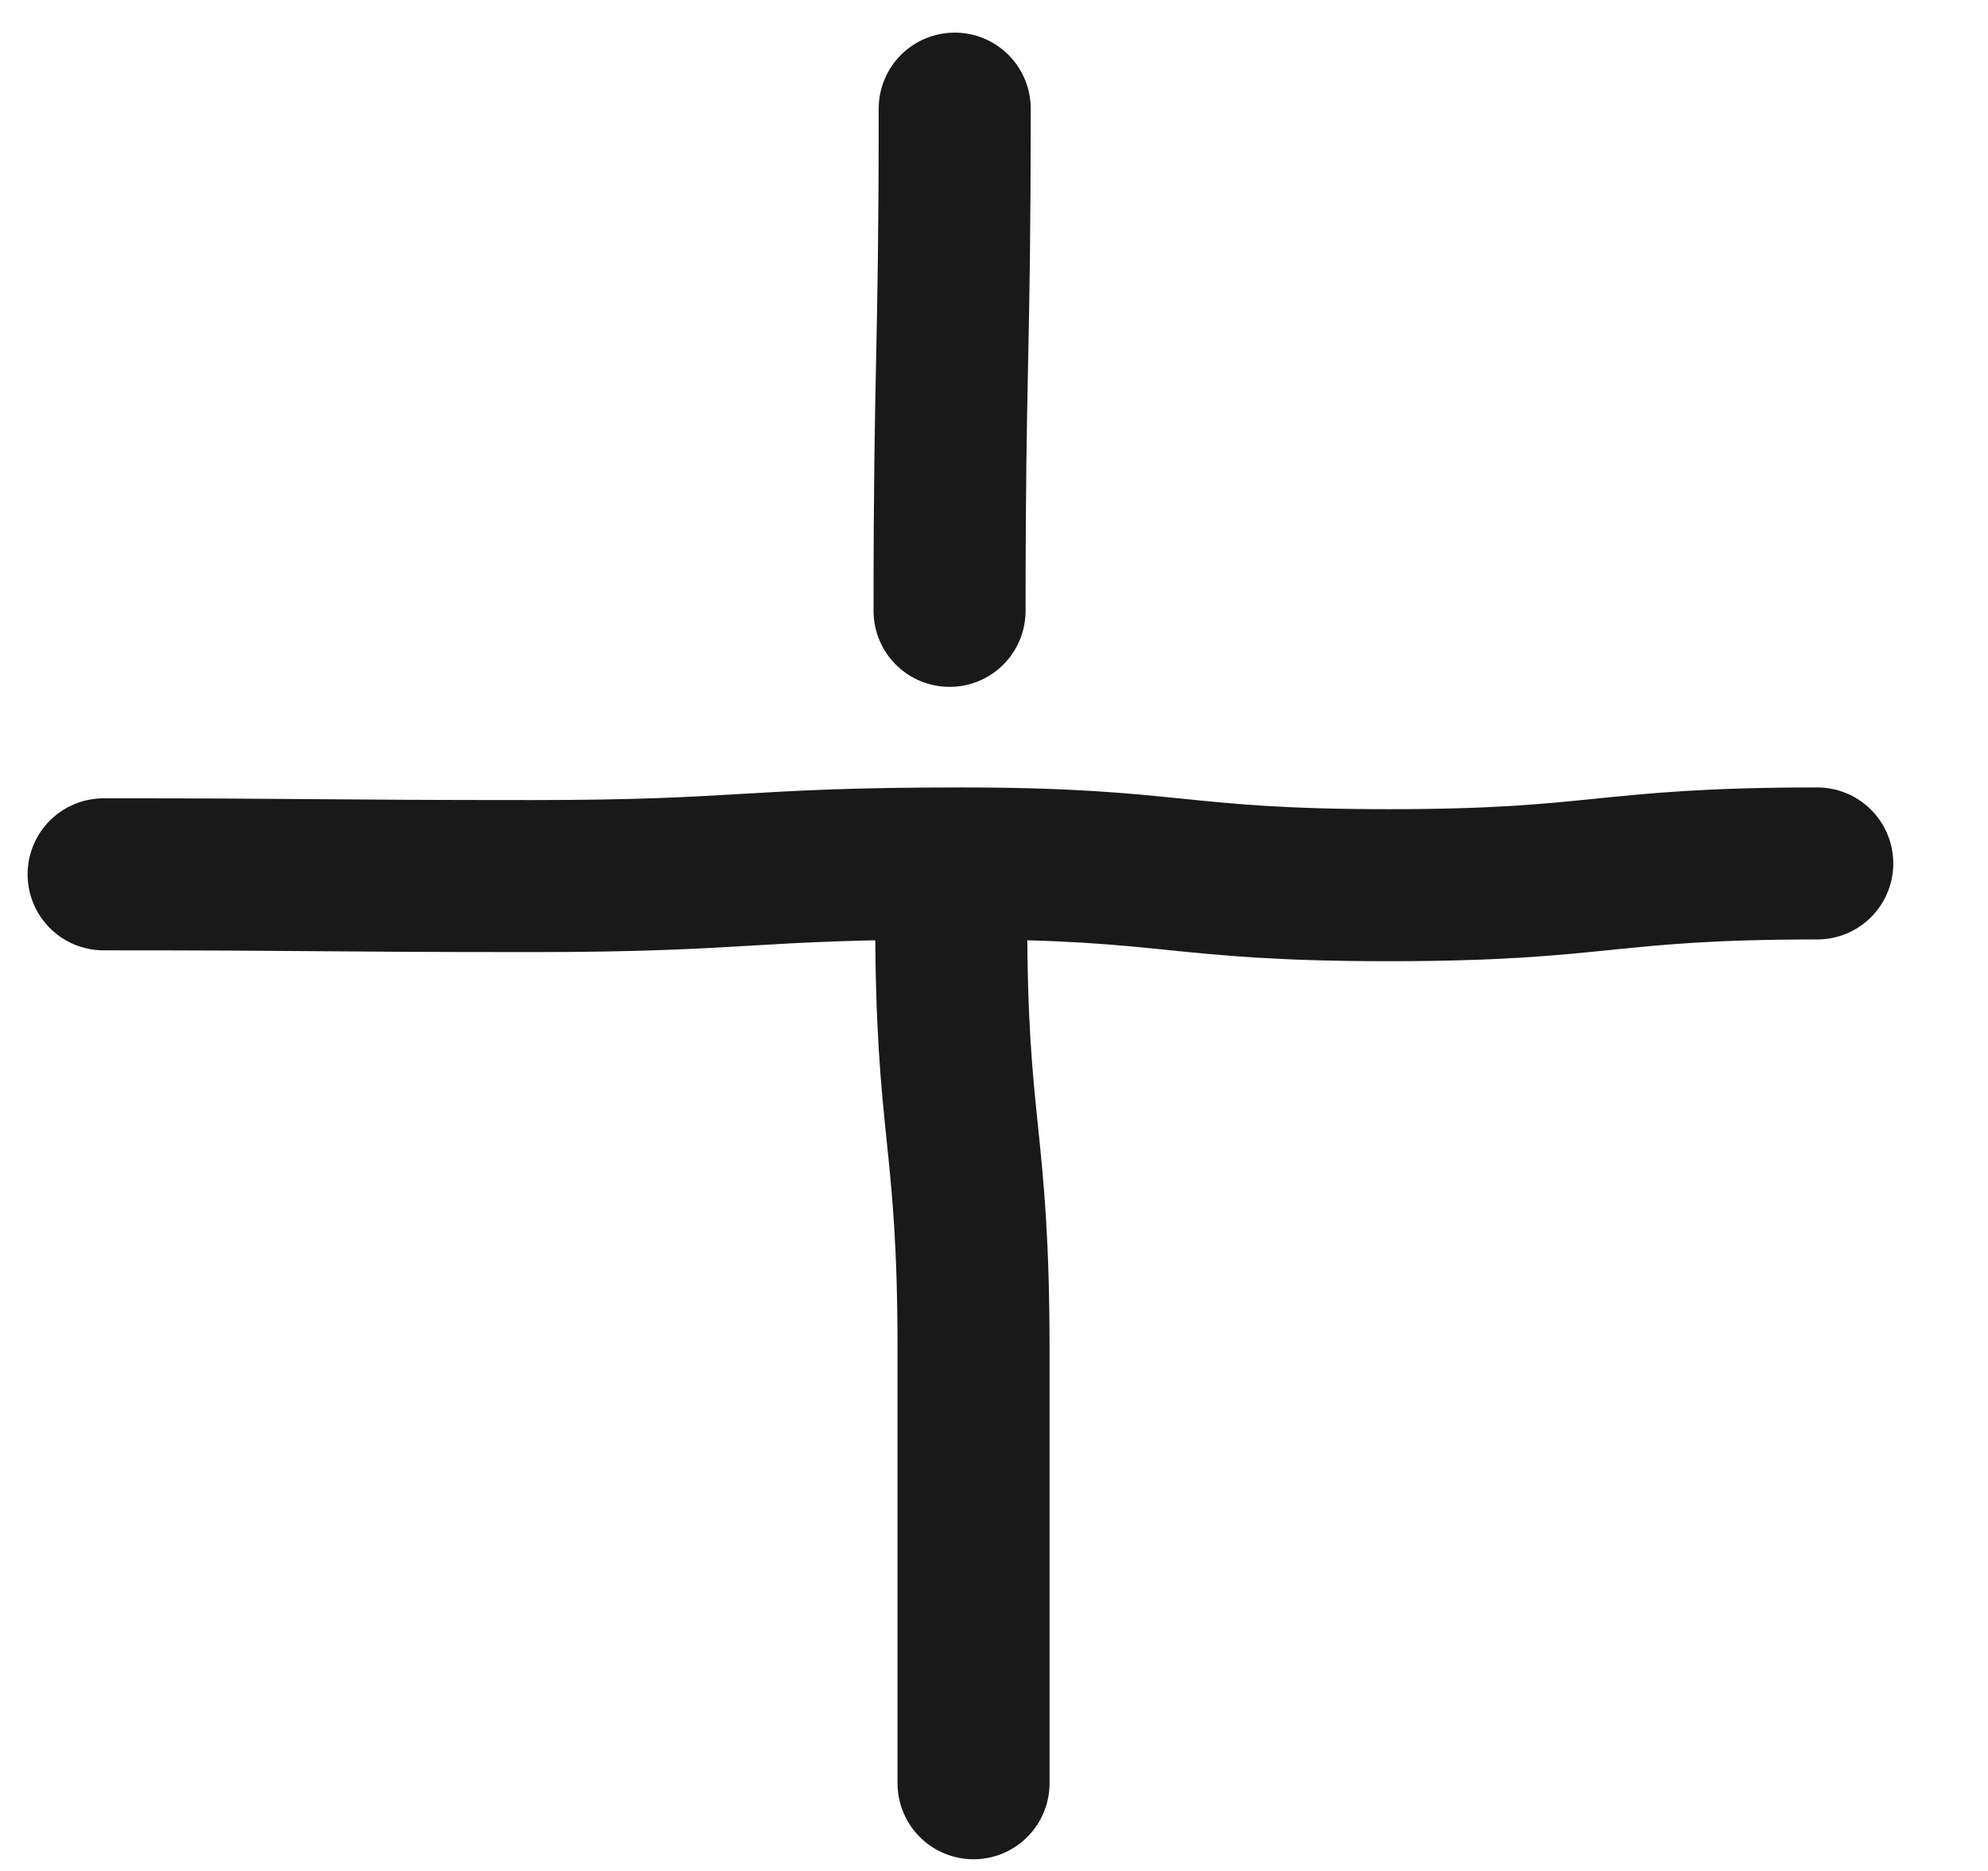
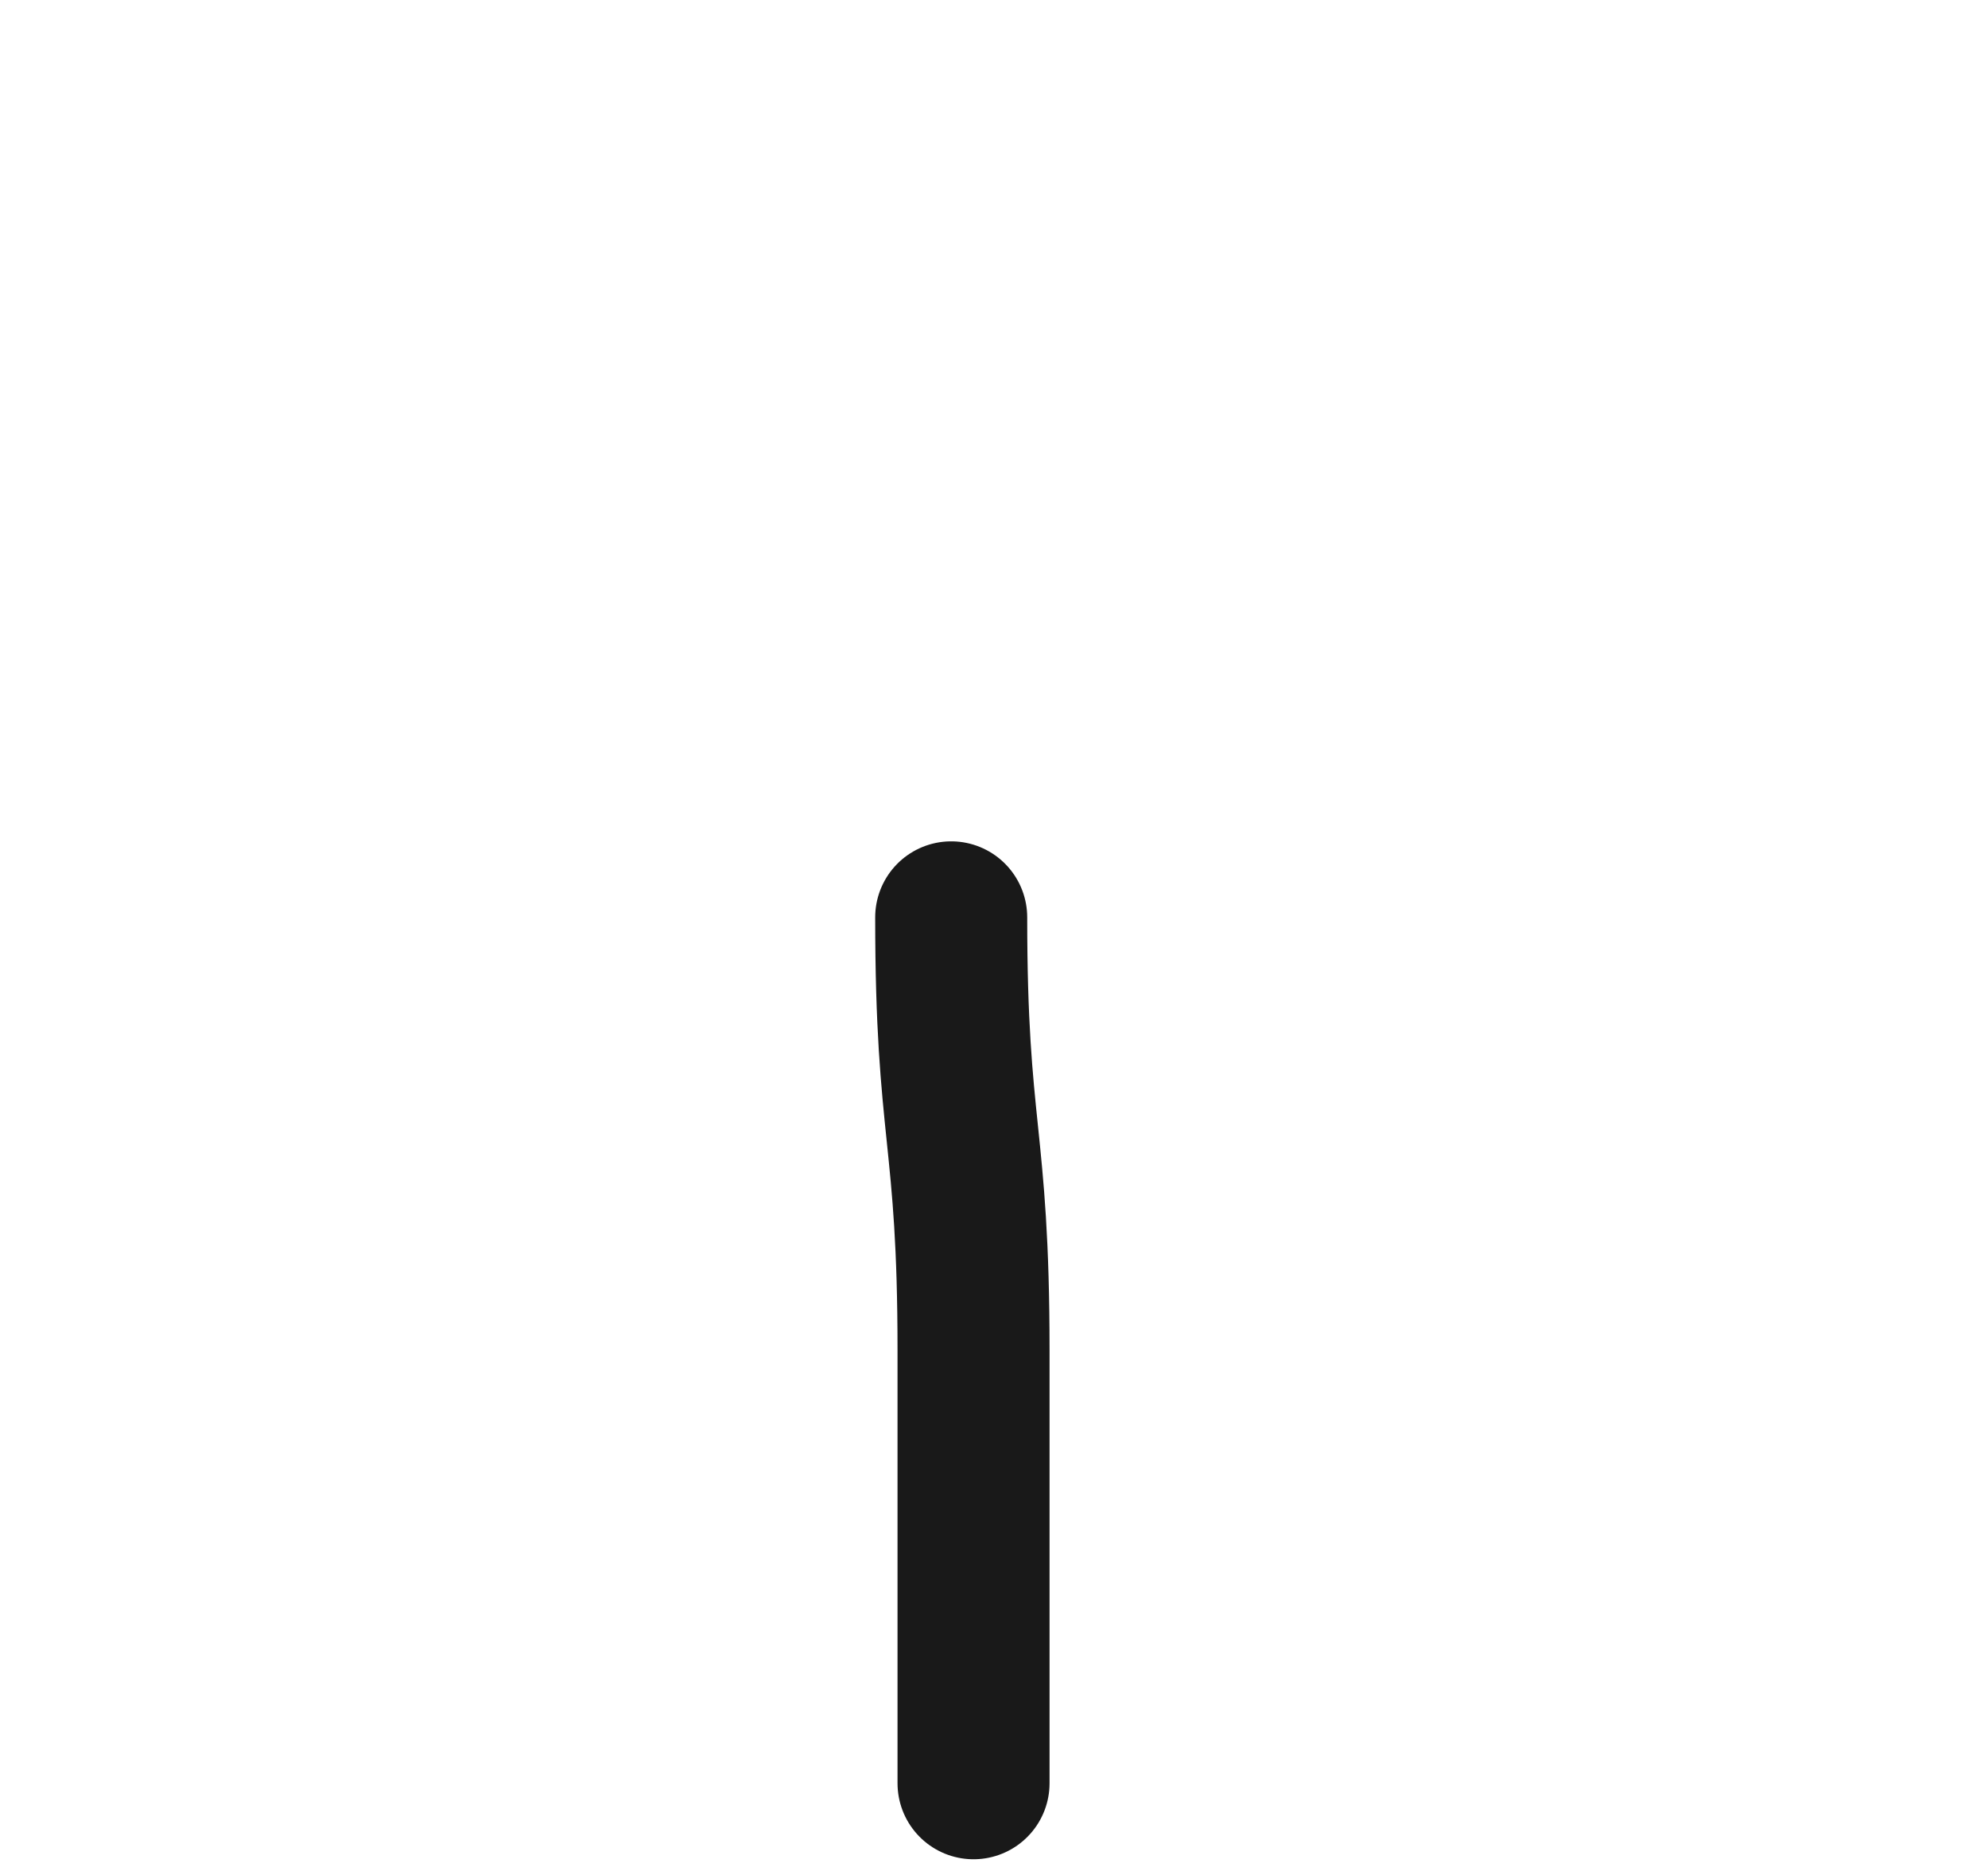
<svg xmlns="http://www.w3.org/2000/svg" width="17" height="16" viewBox="0 0 17 16" fill="none">
-   <path d="M0.886 7.477C2.718 7.477 2.718 7.492 4.549 7.492C6.381 7.492 6.381 7.384 8.213 7.384C10.045 7.384 10.045 7.57 11.876 7.57C13.708 7.57 13.708 7.384 15.54 7.384" stroke="#191919" stroke-width="1.3" stroke-linecap="round" stroke-linejoin="round" />
  <path d="M8.325 15.25C8.325 14.016 8.325 12.782 8.325 11.547C8.325 9.696 8.134 9.696 8.134 7.845" stroke="#191919" stroke-width="1.3" stroke-linecap="round" stroke-linejoin="round" />
-   <path d="M8.12 5.224C8.12 3.079 8.164 3.079 8.164 0.929" stroke="#191919" stroke-width="1.3" stroke-linecap="round" stroke-linejoin="round" />
</svg>